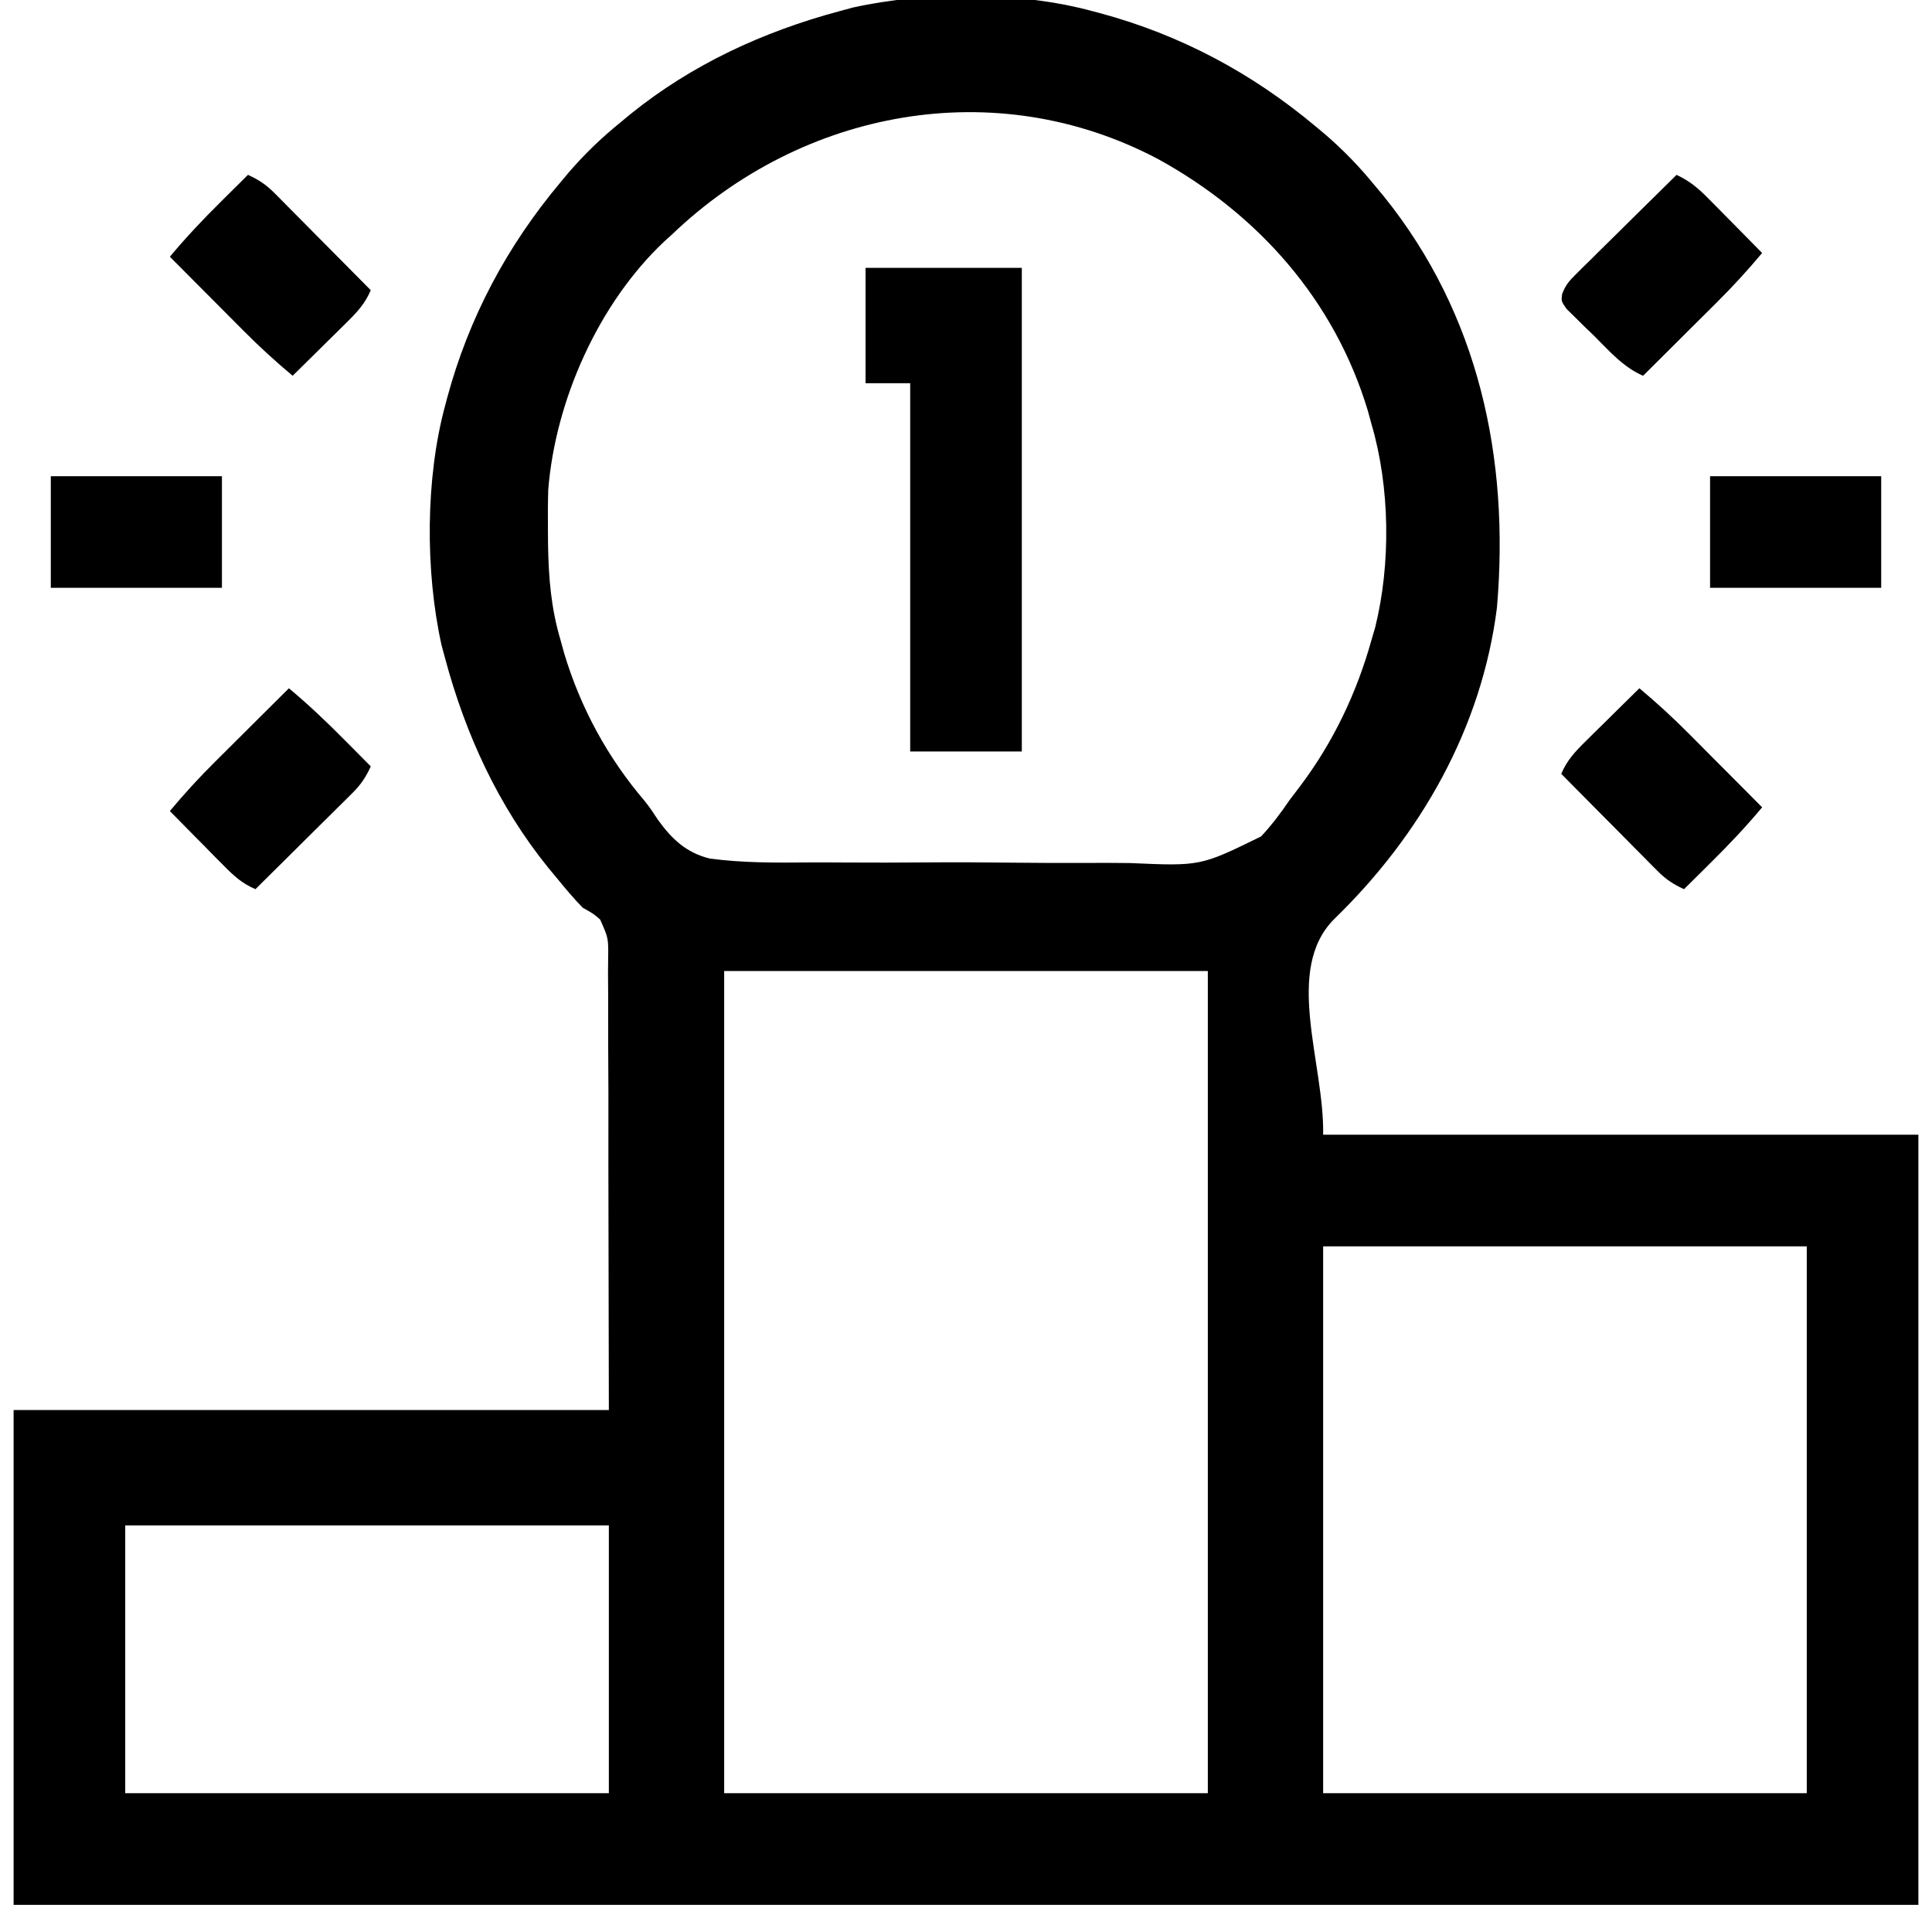
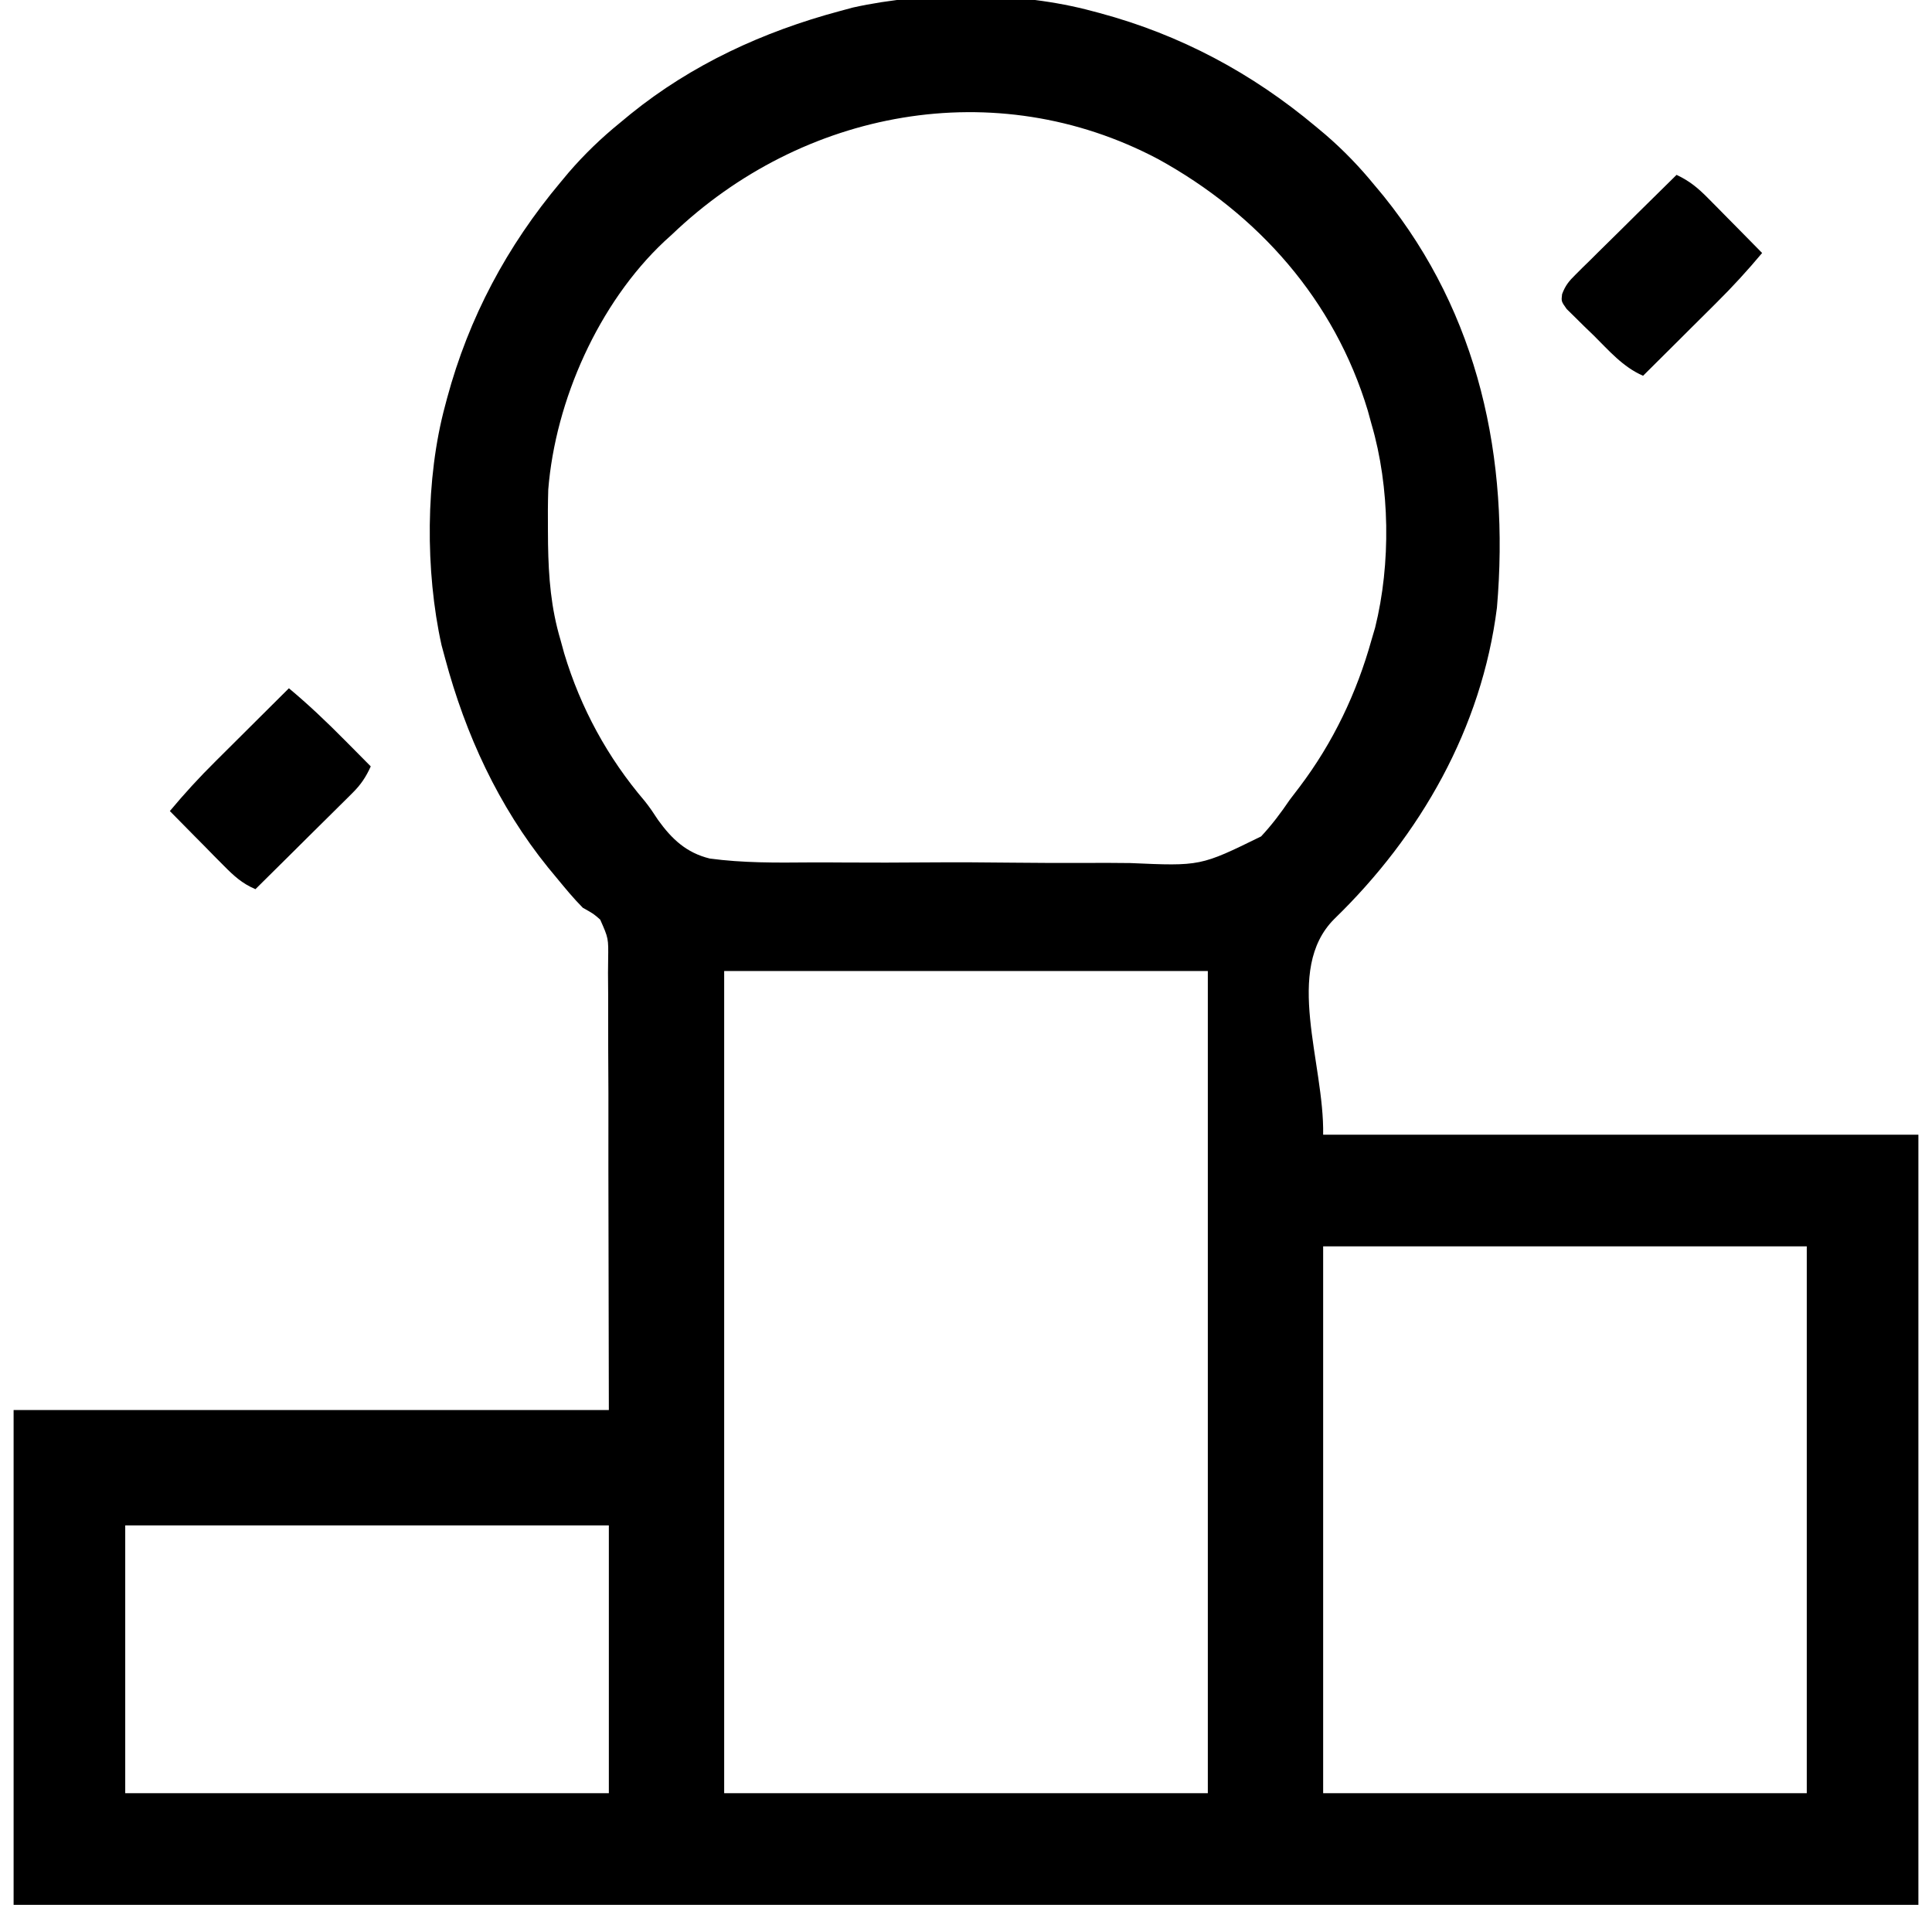
<svg xmlns="http://www.w3.org/2000/svg" width="71" height="70" viewBox="0 0 71 70" fill="none">
  <g clip-path="url(#clip0_1383_883)">
    <path d="M40.148 0.41C40.282 0.445 40.282 0.445 40.417 0.481C43.379 1.279 46.006 2.682 48.352 4.648C48.47 4.748 48.589 4.847 48.712 4.949C49.385 5.53 49.978 6.147 50.539 6.836C50.695 7.023 50.695 7.023 50.854 7.214C54.351 11.555 55.481 16.851 55.012 22.329C54.453 26.758 52.206 30.695 49.035 33.77C47.164 35.641 48.672 39.053 48.625 41.699C55.844 41.699 63.062 41.699 70.5 41.699C70.5 51.038 70.5 60.378 70.5 70C47.4 70 24.3 70 0.5 70C0.5 63.999 0.5 57.999 0.5 51.816C7.719 51.816 14.938 51.816 22.375 51.816C22.366 47.439 22.366 47.439 22.358 42.972C22.358 41.59 22.358 41.59 22.359 40.179C22.355 39.354 22.355 39.354 22.351 38.528C22.349 38.16 22.349 37.792 22.35 37.424C22.353 36.867 22.349 36.309 22.344 35.752C22.346 35.506 22.346 35.506 22.349 35.255C22.361 34.48 22.361 34.48 22.057 33.795C21.816 33.582 21.816 33.582 21.418 33.359C21.076 33.014 20.77 32.641 20.461 32.266C20.355 32.137 20.249 32.009 20.139 31.877C18.316 29.62 17.109 26.995 16.359 24.199C16.315 24.037 16.271 23.875 16.226 23.707C15.625 20.992 15.632 17.587 16.359 14.902C16.383 14.813 16.406 14.725 16.43 14.633C17.228 11.672 18.631 9.044 20.598 6.699C20.747 6.521 20.747 6.521 20.898 6.339C21.479 5.666 22.096 5.072 22.785 4.512C22.913 4.406 23.041 4.301 23.172 4.192C25.429 2.367 28.056 1.159 30.852 0.41C31.014 0.366 31.176 0.322 31.343 0.277C34.059 -0.324 37.463 -0.317 40.148 0.41ZM24.699 8.613C24.559 8.741 24.559 8.741 24.415 8.871C22 11.139 20.41 14.715 20.148 17.993C20.133 18.487 20.131 18.979 20.136 19.474C20.138 19.735 20.138 19.735 20.14 20C20.16 21.222 20.248 22.34 20.598 23.516C20.643 23.679 20.688 23.843 20.734 24.011C21.338 26.018 22.331 27.843 23.691 29.435C23.872 29.66 24.026 29.89 24.183 30.132C24.689 30.835 25.223 31.339 26.083 31.55C27.297 31.714 28.521 31.704 29.744 31.693C30.175 31.69 30.606 31.693 31.037 31.696C32.054 31.703 33.072 31.7 34.089 31.692C35.133 31.684 36.177 31.689 37.221 31.702C38.123 31.712 39.025 31.715 39.926 31.711C40.463 31.708 40.999 31.709 41.535 31.716C44.117 31.83 44.117 31.83 46.345 30.737C46.739 30.315 47.072 29.872 47.395 29.395C47.517 29.233 47.64 29.071 47.764 28.911C48.991 27.286 49.857 25.471 50.402 23.516C50.446 23.367 50.49 23.218 50.535 23.065C51.118 20.72 51.083 17.905 50.402 15.586C50.357 15.422 50.312 15.258 50.266 15.09C49.043 11.031 46.239 7.869 42.558 5.845C36.571 2.68 29.487 4.032 24.699 8.613ZM26.613 35.684C26.613 45.654 26.613 55.625 26.613 65.898C32.478 65.898 38.344 65.898 44.387 65.898C44.387 55.928 44.387 45.957 44.387 35.684C38.522 35.684 32.656 35.684 26.613 35.684ZM48.625 45.801C48.625 52.433 48.625 59.065 48.625 65.898C54.49 65.898 60.355 65.898 66.398 65.898C66.398 59.266 66.398 52.634 66.398 45.801C60.533 45.801 54.668 45.801 48.625 45.801ZM4.602 56.055C4.602 59.303 4.602 62.552 4.602 65.898C10.467 65.898 16.332 65.898 22.375 65.898C22.375 62.65 22.375 59.402 22.375 56.055C16.51 56.055 10.645 56.055 4.602 56.055Z" fill="black" />
-     <path d="M31.809 9.844C33.703 9.844 35.598 9.844 37.551 9.844C37.551 15.709 37.551 21.574 37.551 27.617C36.197 27.617 34.844 27.617 33.449 27.617C33.449 23.151 33.449 18.684 33.449 14.082C32.908 14.082 32.366 14.082 31.809 14.082C31.809 12.683 31.809 11.285 31.809 9.844Z" fill="black" />
    <path d="M61.613 6.426C62.094 6.653 62.406 6.913 62.781 7.294C62.955 7.469 62.955 7.469 63.131 7.647C63.251 7.768 63.37 7.89 63.493 8.015C63.614 8.138 63.736 8.26 63.861 8.387C64.16 8.69 64.459 8.993 64.757 9.297C64.224 9.935 63.67 10.54 63.079 11.125C63.002 11.203 62.924 11.28 62.844 11.36C62.599 11.604 62.354 11.848 62.108 12.091C61.941 12.258 61.773 12.425 61.606 12.592C61.198 12.998 60.791 13.403 60.382 13.809C59.639 13.486 59.13 12.885 58.562 12.322C58.446 12.21 58.33 12.099 58.211 11.984C58.102 11.876 57.993 11.768 57.88 11.656C57.78 11.558 57.68 11.459 57.576 11.358C57.374 11.074 57.374 11.074 57.406 10.81C57.526 10.488 57.66 10.329 57.903 10.089C57.985 10.007 58.068 9.925 58.152 9.84C58.241 9.753 58.33 9.666 58.422 9.577C58.513 9.486 58.603 9.396 58.697 9.303C58.987 9.015 59.279 8.729 59.571 8.442C59.768 8.247 59.965 8.052 60.161 7.857C60.644 7.379 61.128 6.902 61.613 6.426Z" fill="black" />
-     <path d="M60.246 25.293C60.884 25.826 61.489 26.38 62.074 26.971C62.152 27.049 62.229 27.127 62.309 27.207C62.553 27.451 62.797 27.697 63.04 27.942C63.207 28.109 63.374 28.277 63.541 28.444C63.947 28.852 64.353 29.26 64.758 29.668C64.158 30.386 63.526 31.053 62.861 31.71C62.767 31.804 62.673 31.897 62.576 31.994C62.346 32.221 62.117 32.449 61.887 32.676C61.496 32.498 61.215 32.312 60.914 32.007C60.834 31.928 60.755 31.849 60.673 31.767C60.59 31.681 60.506 31.596 60.419 31.508C60.332 31.421 60.245 31.333 60.155 31.243C59.877 30.963 59.6 30.683 59.323 30.403C59.135 30.213 58.946 30.023 58.758 29.834C58.296 29.369 57.835 28.903 57.375 28.438C57.582 27.95 57.868 27.64 58.243 27.269C58.36 27.154 58.476 27.038 58.596 26.919C58.718 26.8 58.839 26.68 58.964 26.558C59.087 26.436 59.21 26.315 59.336 26.19C59.639 25.89 59.942 25.591 60.246 25.293Z" fill="black" />
    <path d="M10.617 25.293C11.335 25.892 12.002 26.525 12.659 27.19C12.753 27.284 12.846 27.378 12.943 27.475C13.171 27.704 13.398 27.934 13.625 28.164C13.448 28.555 13.261 28.835 12.957 29.137C12.877 29.216 12.798 29.296 12.716 29.377C12.631 29.461 12.546 29.545 12.458 29.632C12.37 29.719 12.282 29.806 12.192 29.896C11.913 30.174 11.632 30.451 11.352 30.727C11.162 30.916 10.973 31.105 10.783 31.293C10.318 31.755 9.853 32.215 9.387 32.676C8.899 32.469 8.589 32.183 8.218 31.807C8.103 31.691 7.987 31.575 7.868 31.455C7.749 31.333 7.63 31.212 7.507 31.086C7.325 30.902 7.325 30.902 7.139 30.715C6.839 30.412 6.54 30.109 6.242 29.805C6.775 29.166 7.329 28.562 7.92 27.977C7.998 27.899 8.076 27.822 8.156 27.742C8.401 27.498 8.646 27.254 8.891 27.011C9.059 26.844 9.226 26.677 9.394 26.51C9.801 26.104 10.209 25.698 10.617 25.293Z" fill="black" />
-     <path d="M9.113 6.426C9.504 6.603 9.785 6.79 10.086 7.094C10.165 7.174 10.245 7.253 10.327 7.335C10.411 7.42 10.494 7.505 10.581 7.593C10.668 7.681 10.755 7.768 10.845 7.859C11.123 8.138 11.4 8.418 11.677 8.699C11.865 8.889 12.054 9.078 12.242 9.268C12.704 9.733 13.165 10.198 13.625 10.664C13.418 11.152 13.132 11.462 12.757 11.833C12.64 11.948 12.524 12.063 12.404 12.182C12.283 12.302 12.161 12.421 12.036 12.544C11.913 12.665 11.79 12.787 11.664 12.912C11.361 13.211 11.058 13.51 10.754 13.809C10.116 13.275 9.511 12.721 8.926 12.131C8.848 12.053 8.771 11.975 8.691 11.895C8.447 11.65 8.203 11.405 7.96 11.16C7.793 10.992 7.626 10.825 7.459 10.657C7.053 10.25 6.647 9.842 6.242 9.434C6.842 8.716 7.474 8.048 8.139 7.391C8.233 7.298 8.327 7.204 8.424 7.108C8.654 6.88 8.883 6.653 9.113 6.426Z" fill="black" />
-     <path d="M62.844 17.5C64.919 17.5 66.995 17.5 69.133 17.5C69.133 18.854 69.133 20.207 69.133 21.602C67.057 21.602 64.982 21.602 62.844 21.602C62.844 20.248 62.844 18.895 62.844 17.5Z" fill="black" />
-     <path d="M1.867 17.5C3.943 17.5 6.018 17.5 8.156 17.5C8.156 18.854 8.156 20.207 8.156 21.602C6.081 21.602 4.005 21.602 1.867 21.602C1.867 20.248 1.867 18.895 1.867 17.5Z" fill="black" />
  </g>
  <defs>
    <clipPath id="clip0_1383_883">
      <rect width="70" height="70" fill="white" transform="translate(0.5)" />
    </clipPath>
  </defs>
</svg>